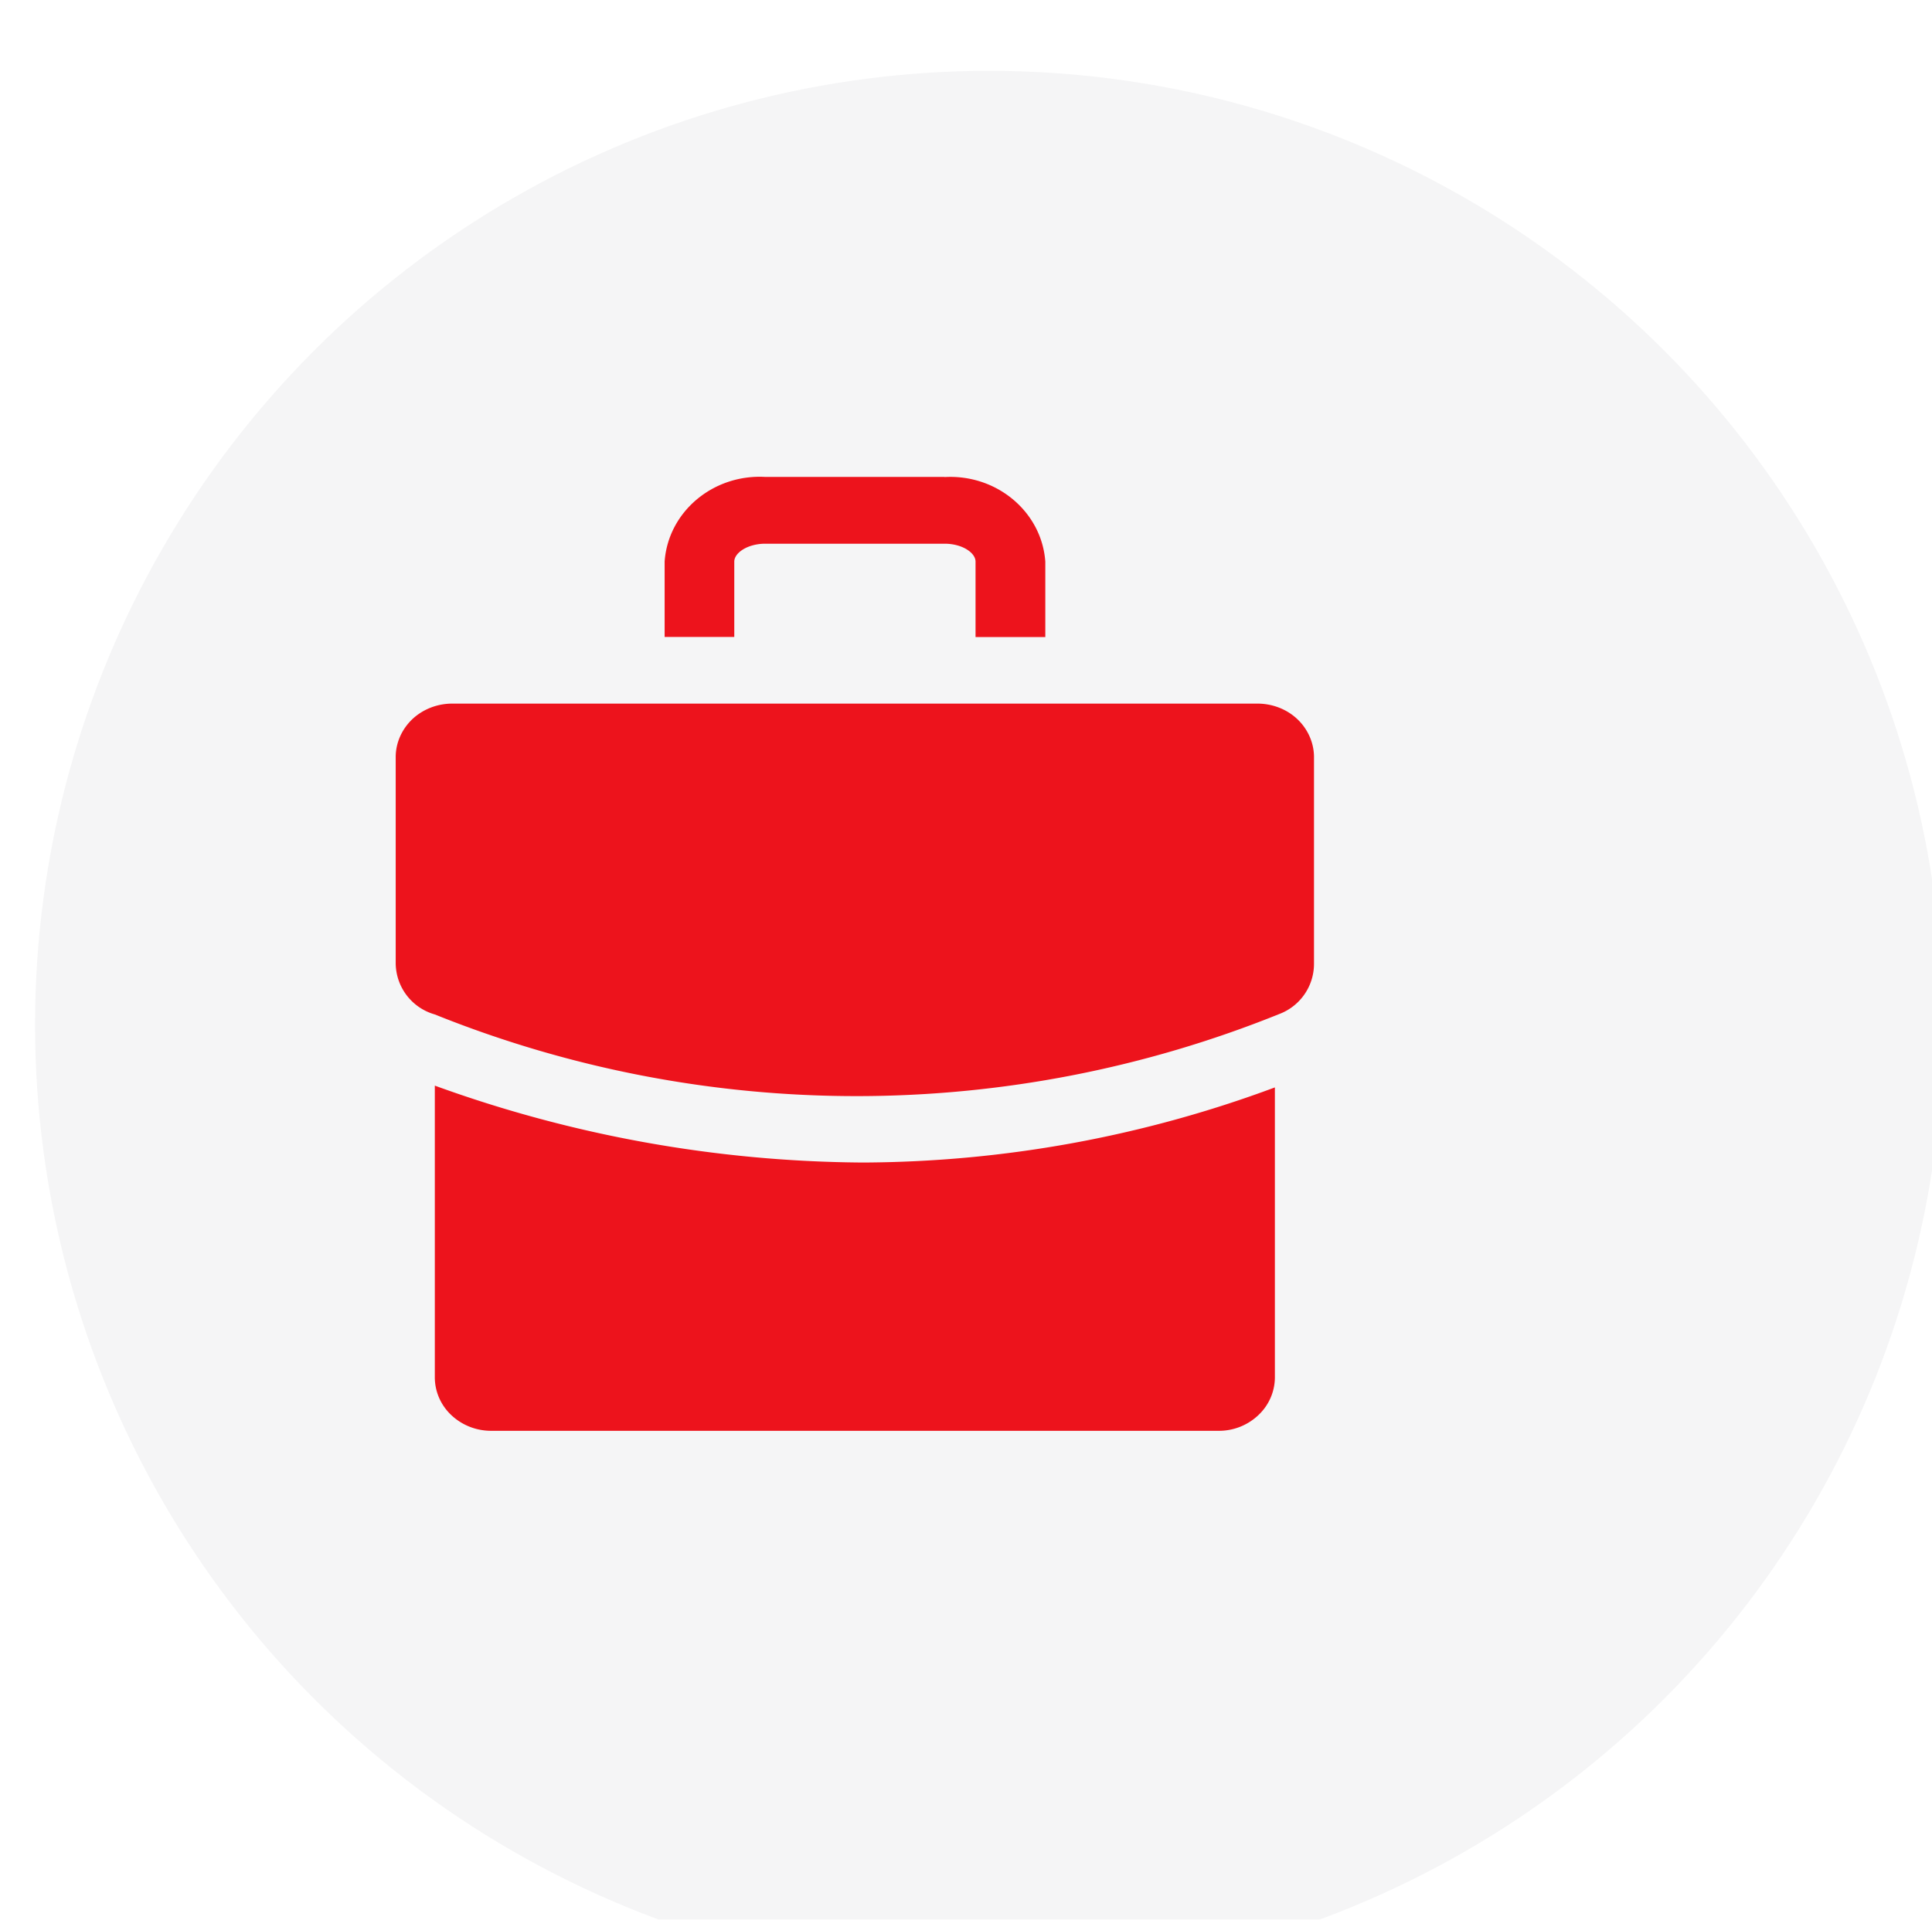
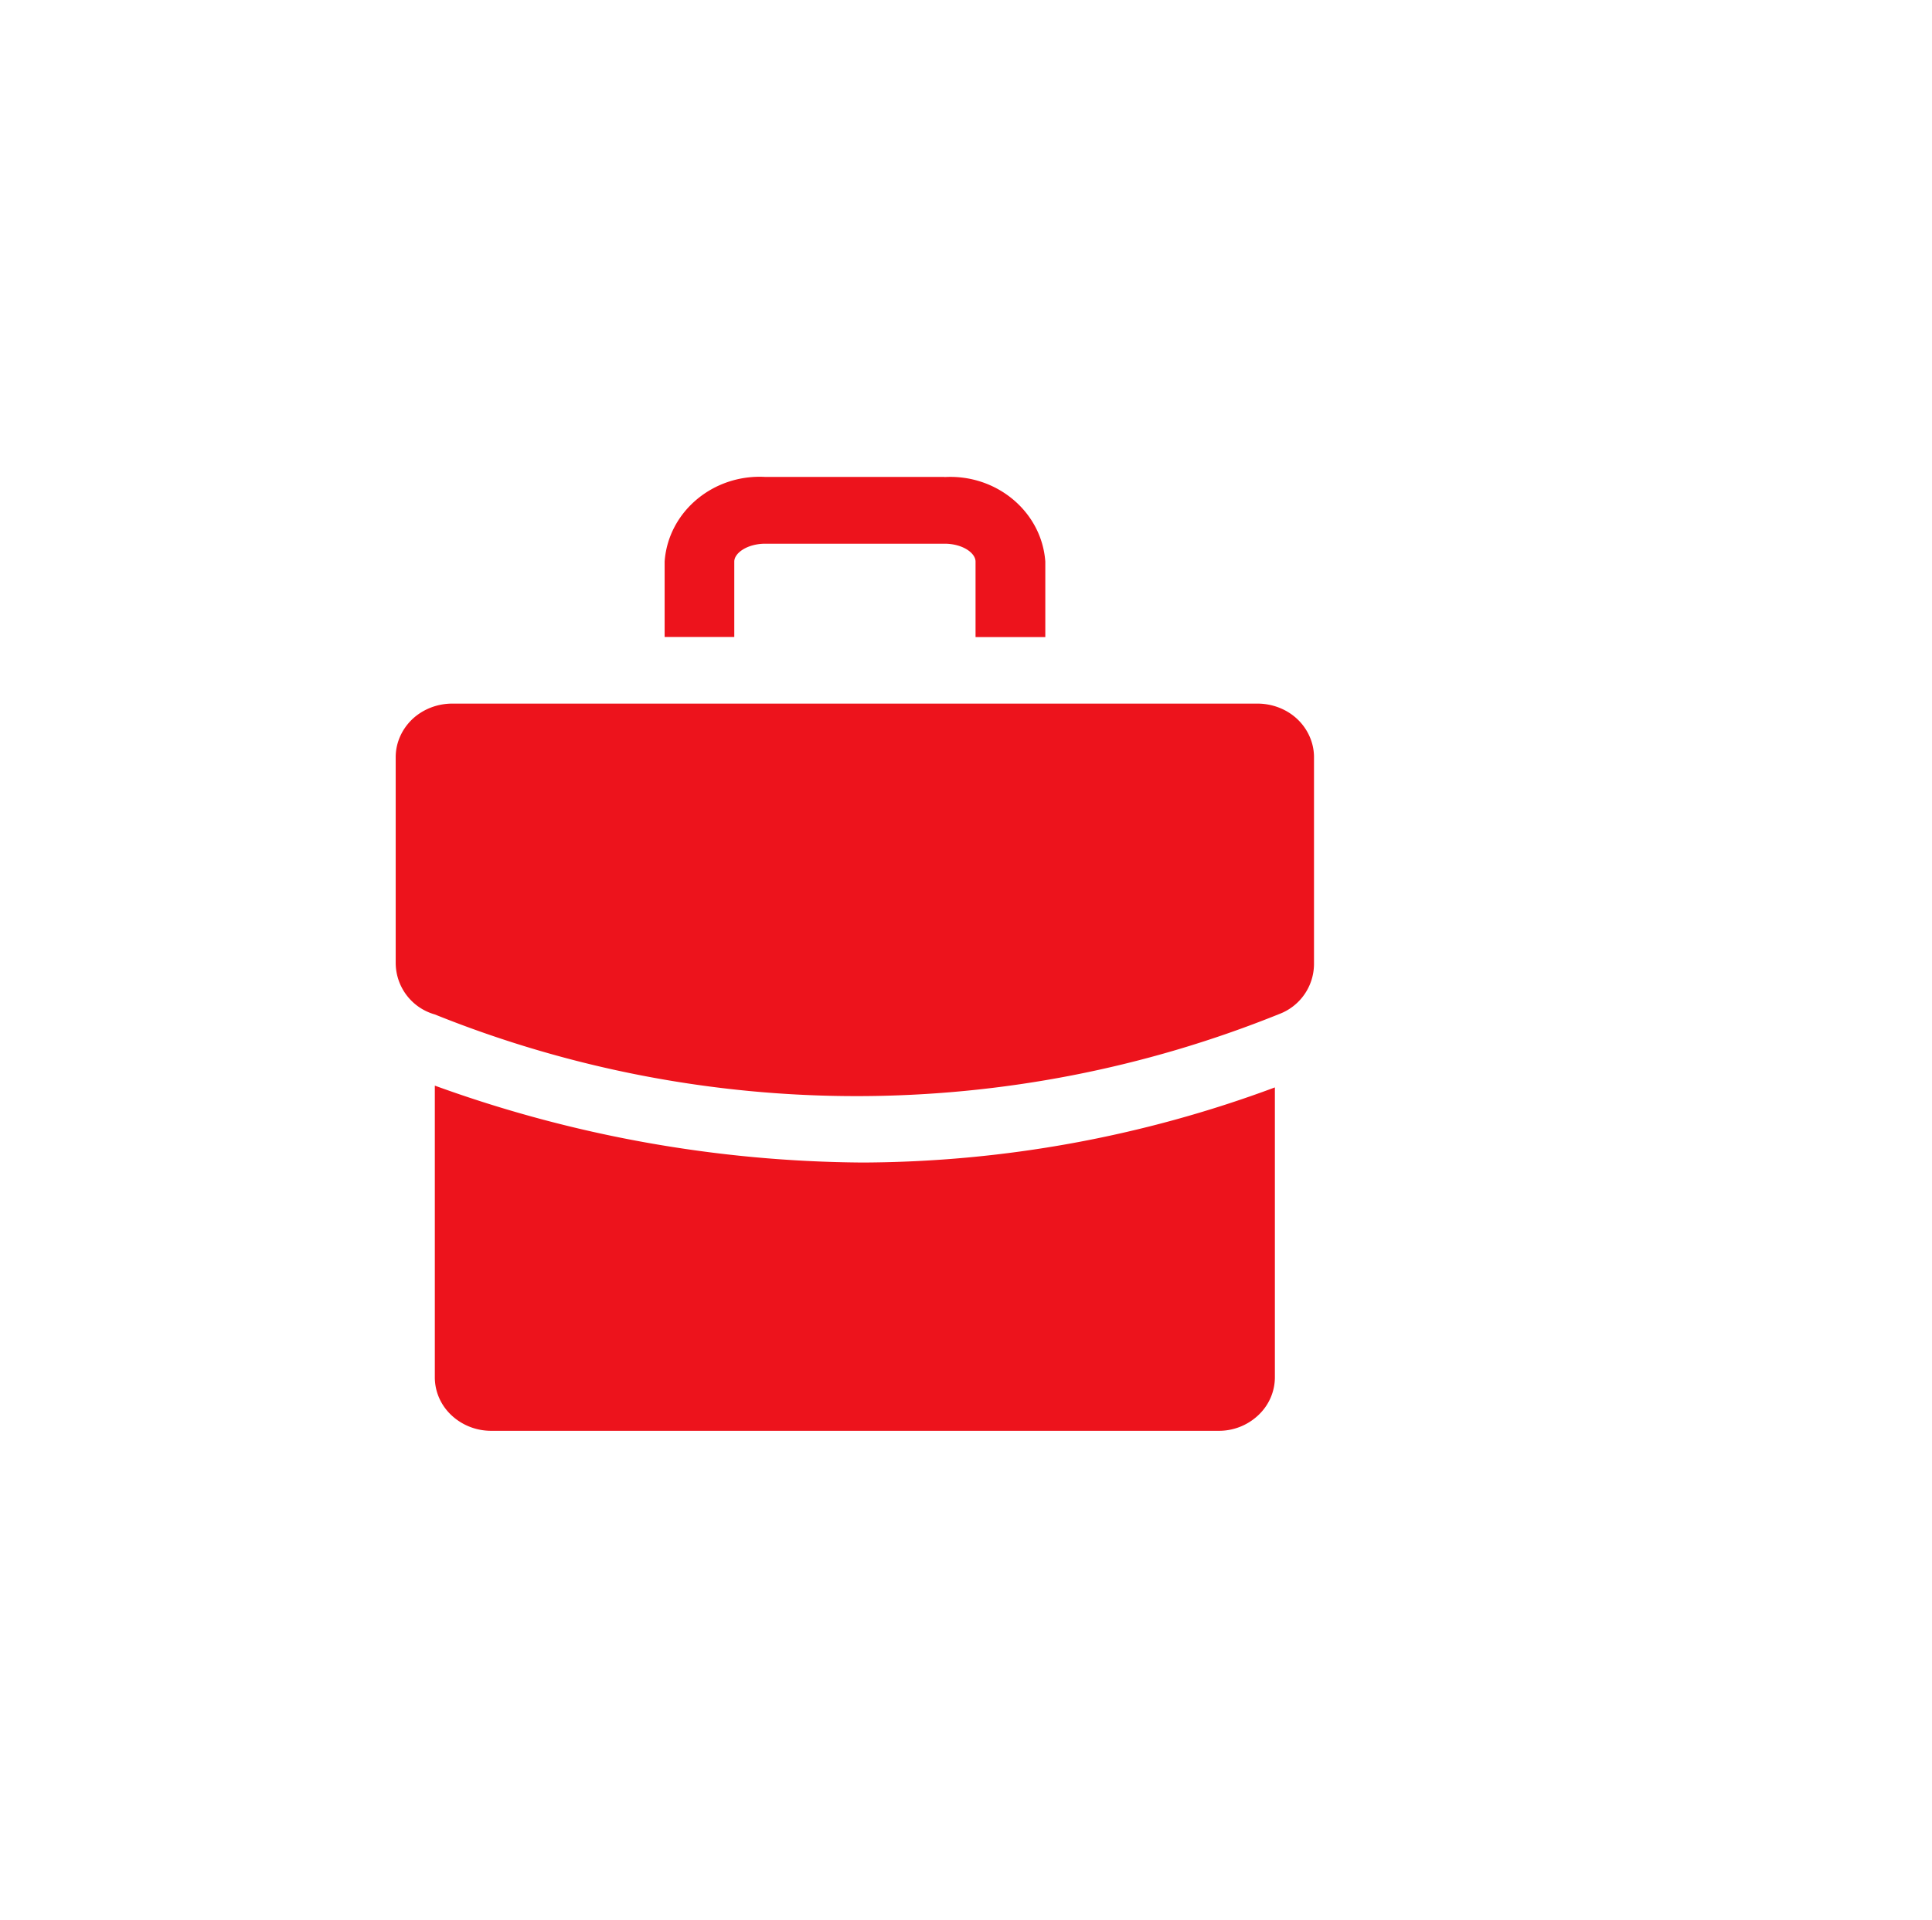
<svg xmlns="http://www.w3.org/2000/svg" fill="none" viewBox="0 0 162 161">
  <g filter="url(#a)">
-     <circle cx="82" cy="80.2" r="80" fill="#f5f5f6" />
-   </g>
+     </g>
  <g filter="url(#b)">
    <path fill="#ed131c" d="M121 63.5v17.37a4.5 4.5 0 0 1-2.9 4.17 94.7 94.7 0 0 1-70.82.04 4.5 4.5 0 0 1-3.28-4.3V63.5c0-1.2.51-2.34 1.4-3.19.9-.84 2.1-1.3 3.35-1.3h67.5c1.25 0 2.46.46 3.35 1.3s1.4 2 1.4 3.19m-37.86 34a107 107 0 0 1-35.86-6.45v24.46c0 1.2.5 2.35 1.4 3.19s2.1 1.31 3.36 1.3h60.92a4.8 4.8 0 0 0 3.36-1.3c.9-.84 1.4-1.99 1.4-3.2V91.2a100 100 0 0 1-34.58 6.3M90.01 40H75c-4.38-.25-8.15 2.92-8.45 7.09v6.33h5.84V47.1c0-.73 1.11-1.5 2.6-1.5h15.03c1.5 0 2.6.77 2.6 1.5v6.33h5.85V47.1c-.3-4.17-4.07-7.34-8.45-7.09" />
  </g>
  <defs>
    <filter id="a" width="172.1" height="165.74" x="-3.58" y=".2" color-interpolation-filters="sRGB" filterUnits="userSpaceOnUse">
      <feFlood flood-opacity="0" result="BackgroundImageFix" />
      <feBlend in="SourceGraphic" in2="BackgroundImageFix" result="shape" />
      <feColorMatrix in="SourceAlpha" result="hardAlpha" values="0 0 0 0 0 0 0 0 0 0 0 0 0 0 0 0 0 0 127 0" />
      <feOffset dx="-5.58" />
      <feGaussianBlur stdDeviation="7.28" />
      <feComposite in2="hardAlpha" k2="-1" k3="1" operator="arithmetic" />
      <feColorMatrix values="0 0 0 0 0.989 0 0 0 0 0.989 0 0 0 0 0.989 0 0 0 1 0" />
      <feBlend in2="shape" result="effect1_innerShadow_1639_7909" />
      <feColorMatrix in="SourceAlpha" result="hardAlpha" values="0 0 0 0 0 0 0 0 0 0 0 0 0 0 0 0 0 0 127 0" />
      <feOffset dx="6.52" dy="5.74" />
      <feGaussianBlur stdDeviation="4.43" />
      <feComposite in2="hardAlpha" k2="-1" k3="1" operator="arithmetic" />
      <feColorMatrix values="0 0 0 0 0.55 0 0 0 0 0.55 0 0 0 0 0.55 0 0 0 0.15 0" />
      <feBlend in2="effect1_innerShadow_1639_7909" result="effect2_innerShadow_1639_7909" />
    </filter>
    <filter id="b" width="133.26" height="136.26" x="5.05" y="11.87" color-interpolation-filters="sRGB" filterUnits="userSpaceOnUse">
      <feFlood flood-opacity="0" result="BackgroundImageFix" />
      <feColorMatrix in="SourceAlpha" result="hardAlpha" values="0 0 0 0 0 0 0 0 0 0 0 0 0 0 0 0 0 0 127 0" />
      <feOffset dx="-10.82" />
      <feGaussianBlur stdDeviation="14.06" />
      <feComposite in2="hardAlpha" operator="out" />
      <feColorMatrix values="0 0 0 0 0.532 0 0 0 0 0.025 0 0 0 0 0.045 0 0 0 0.2 0" />
      <feBlend in2="BackgroundImageFix" result="effect1_dropShadow_1639_7909" />
      <feBlend in="SourceGraphic" in2="effect1_dropShadow_1639_7909" result="shape" />
      <feColorMatrix in="SourceAlpha" result="hardAlpha" values="0 0 0 0 0 0 0 0 0 0 0 0 0 0 0 0 0 0 127 0" />
      <feOffset dx="-6.74" />
      <feGaussianBlur stdDeviation="6.74" />
      <feComposite in2="hardAlpha" k2="-1" k3="1" operator="arithmetic" />
      <feColorMatrix values="0 0 0 0 1 0 0 0 0 0.312 0 0 0 0 0.341 0 0 0 1 0" />
      <feBlend in2="shape" result="effect2_innerShadow_1639_7909" />
      <feColorMatrix in="SourceAlpha" result="hardAlpha" values="0 0 0 0 0 0 0 0 0 0 0 0 0 0 0 0 0 0 127 0" />
      <feOffset dx="6.74" />
      <feGaussianBlur stdDeviation="5.89" />
      <feComposite in2="hardAlpha" k2="-1" k3="1" operator="arithmetic" />
      <feColorMatrix values="0 0 0 0 0.838 0 0 0 0 0.063 0 0 0 0 0.095 0 0 0 1 0" />
      <feBlend in2="effect2_innerShadow_1639_7909" result="effect3_innerShadow_1639_7909" />
    </filter>
  </defs>
</svg>